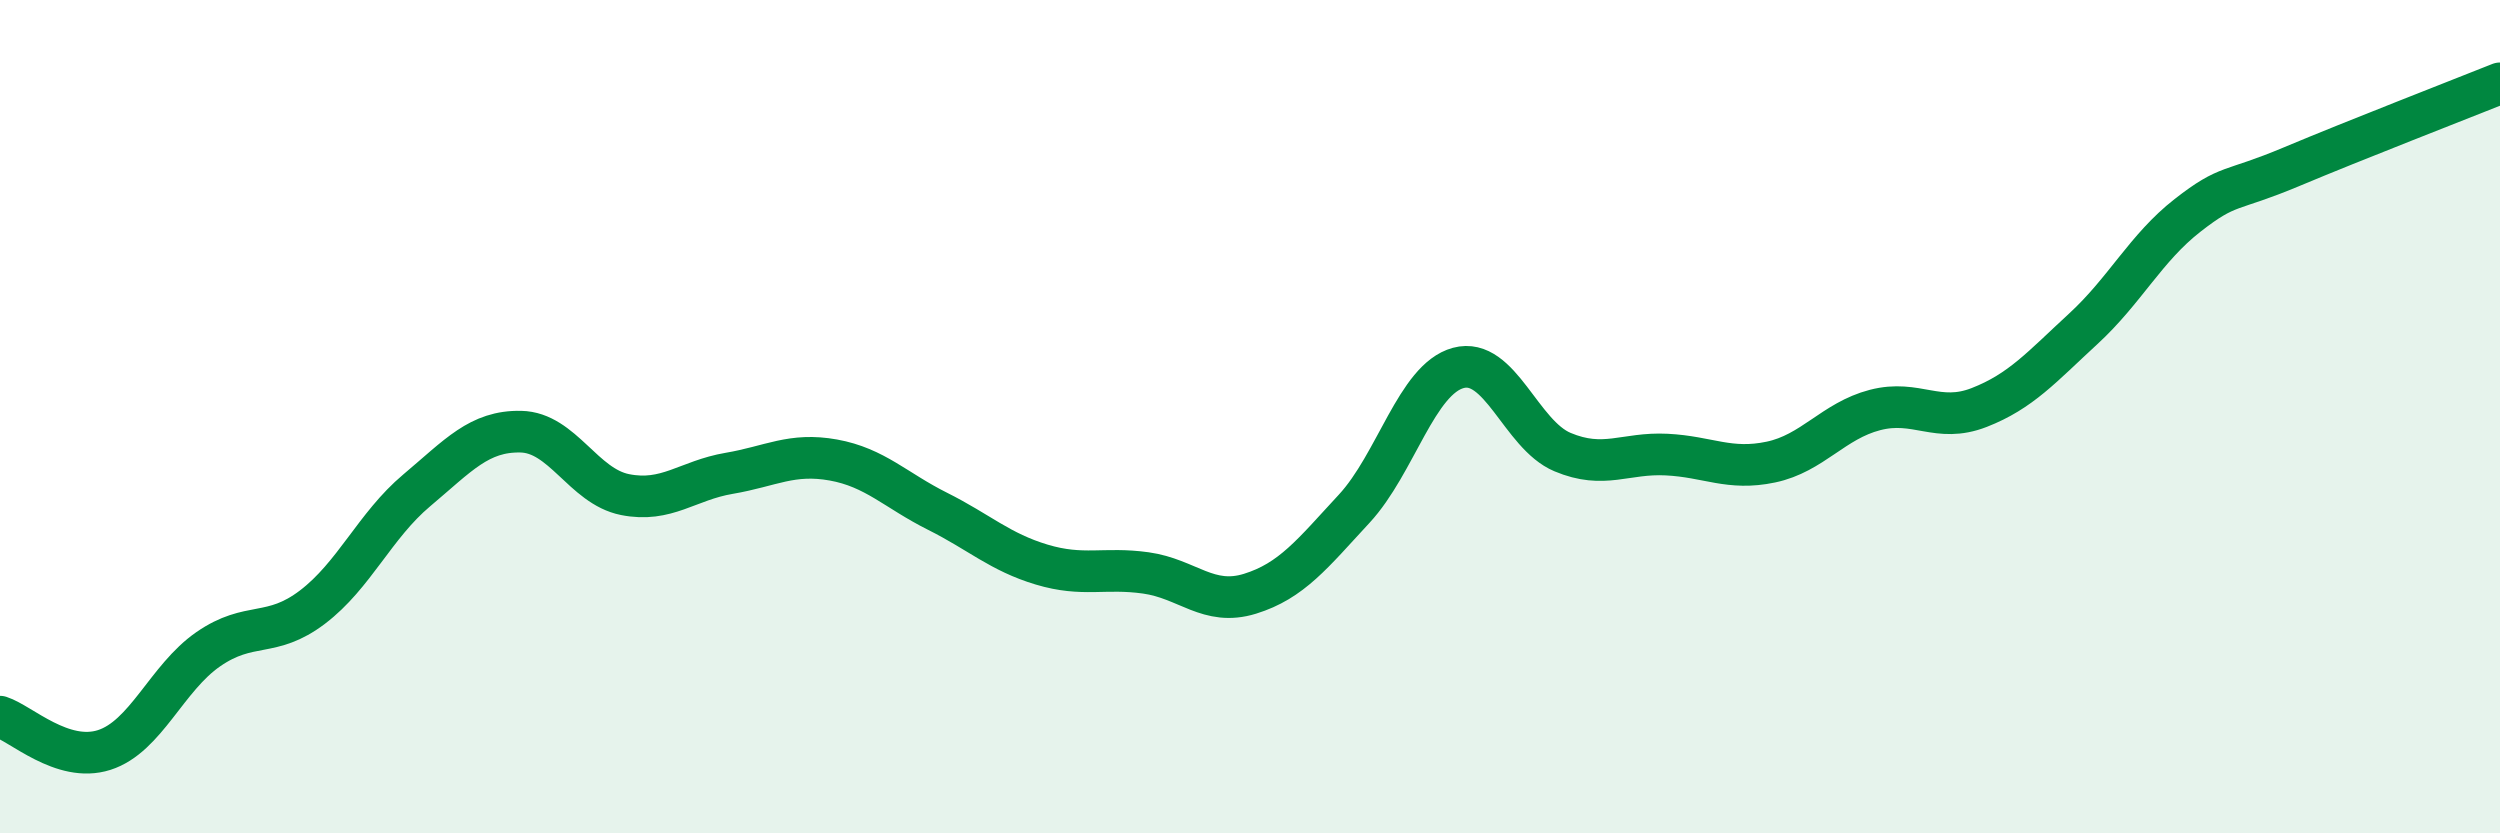
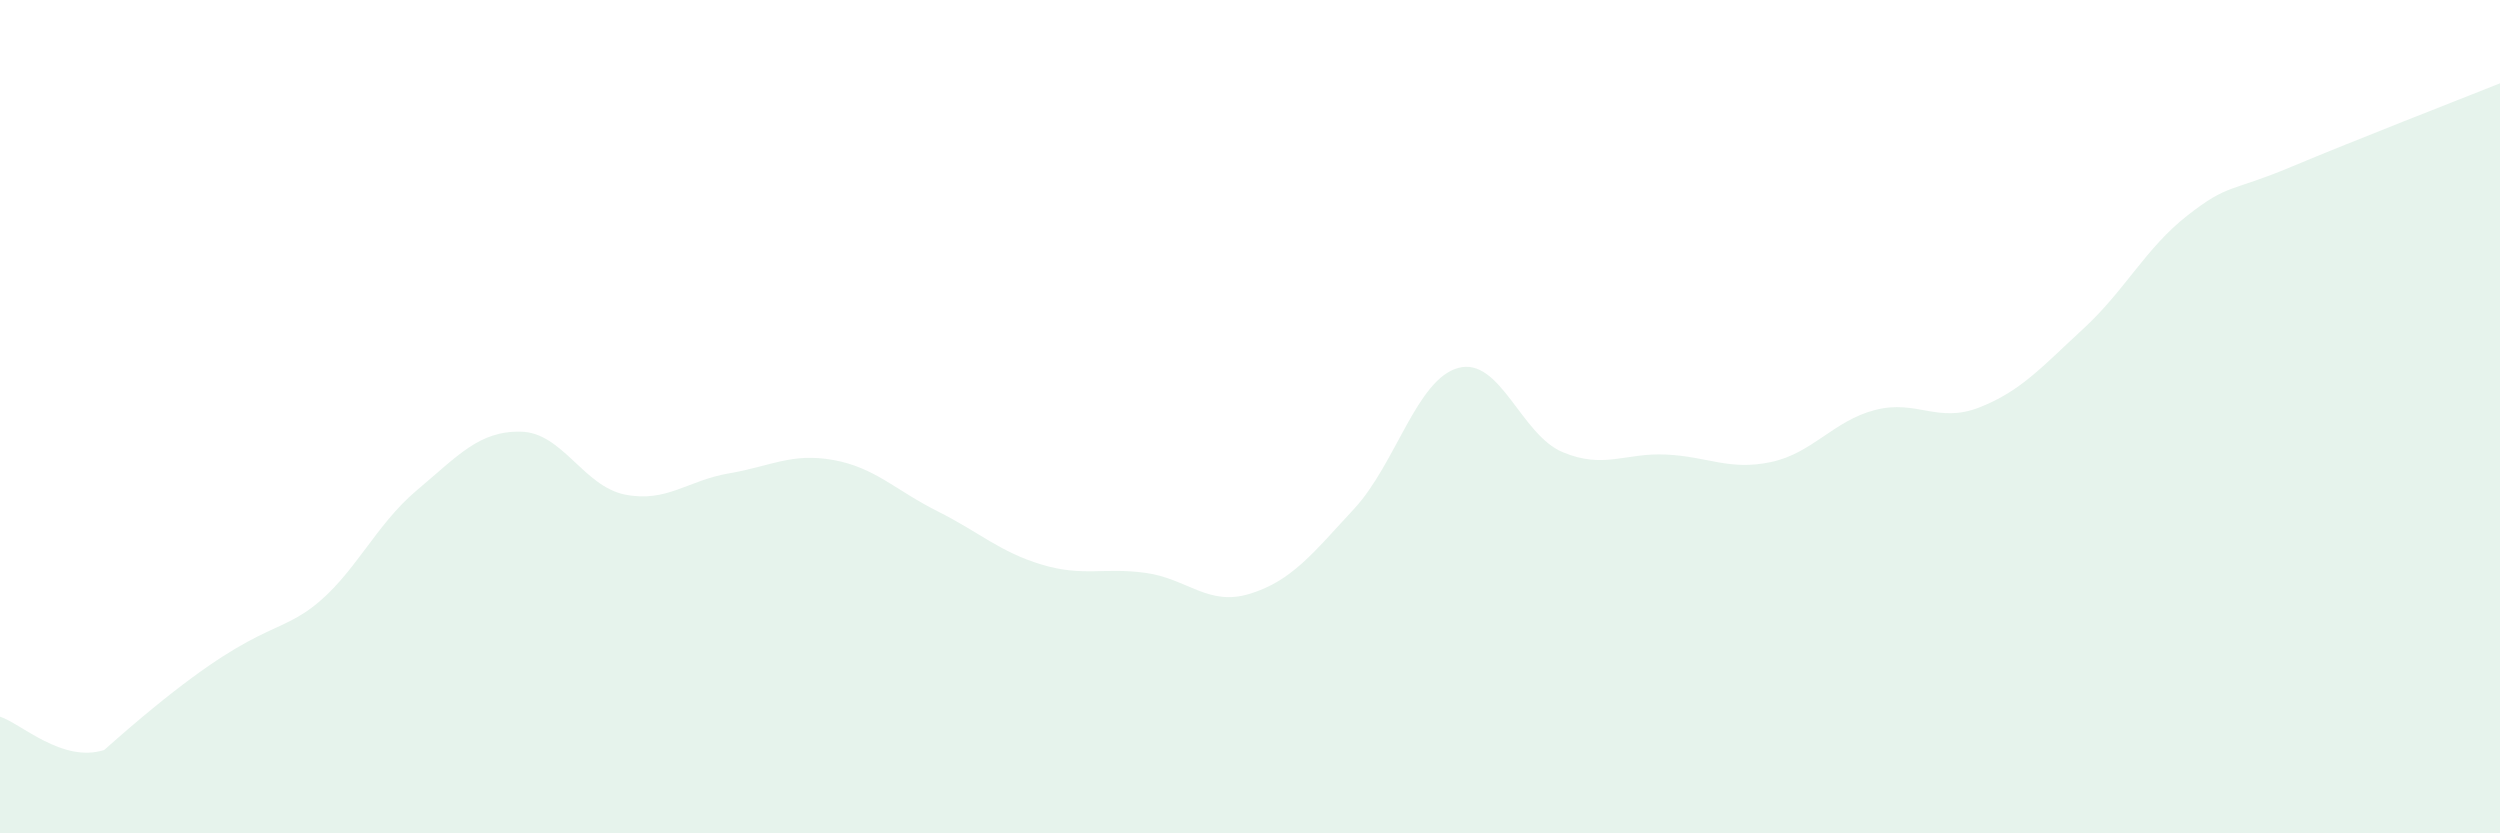
<svg xmlns="http://www.w3.org/2000/svg" width="60" height="20" viewBox="0 0 60 20">
-   <path d="M 0,17.2 C 0.5,17.36 1.5,18.32 2.5,18 C 3.5,17.68 4,16.27 5,15.58 C 6,14.89 6.5,15.33 7.5,14.57 C 8.5,13.81 9,12.61 10,11.77 C 11,10.93 11.5,10.34 12.5,10.36 C 13.5,10.38 14,11.67 15,11.87 C 16,12.07 16.5,11.53 17.5,11.36 C 18.5,11.19 19,10.86 20,11.04 C 21,11.22 21.5,11.77 22.5,12.27 C 23.5,12.77 24,13.25 25,13.55 C 26,13.85 26.5,13.61 27.5,13.75 C 28.5,13.89 29,14.56 30,14.25 C 31,13.94 31.5,13.29 32.5,12.21 C 33.5,11.13 34,9.1 35,8.83 C 36,8.56 36.5,10.43 37.5,10.85 C 38.5,11.27 39,10.86 40,10.91 C 41,10.96 41.5,11.3 42.5,11.09 C 43.5,10.88 44,10.1 45,9.84 C 46,9.58 46.5,10.17 47.5,9.78 C 48.5,9.39 49,8.81 50,7.89 C 51,6.97 51.5,5.95 52.5,5.17 C 53.5,4.39 53.5,4.63 55,4 C 56.5,3.37 59,2.4 60,2L60 20L0 20Z" fill="#008740" opacity="0.1" stroke-linecap="round" stroke-linejoin="round" />
-   <path d="M 0,17.2 C 0.5,17.36 1.5,18.32 2.5,18 C 3.5,17.68 4,16.27 5,15.58 C 6,14.89 6.5,15.33 7.5,14.57 C 8.5,13.81 9,12.61 10,11.77 C 11,10.93 11.5,10.34 12.5,10.36 C 13.5,10.38 14,11.67 15,11.87 C 16,12.07 16.5,11.53 17.5,11.36 C 18.5,11.19 19,10.86 20,11.04 C 21,11.22 21.5,11.77 22.5,12.27 C 23.5,12.77 24,13.25 25,13.55 C 26,13.85 26.5,13.61 27.5,13.75 C 28.5,13.89 29,14.56 30,14.25 C 31,13.94 31.5,13.29 32.5,12.21 C 33.5,11.13 34,9.1 35,8.83 C 36,8.56 36.5,10.43 37.5,10.85 C 38.5,11.27 39,10.86 40,10.91 C 41,10.96 41.5,11.3 42.5,11.09 C 43.5,10.88 44,10.1 45,9.84 C 46,9.58 46.5,10.17 47.5,9.78 C 48.5,9.39 49,8.81 50,7.89 C 51,6.97 51.5,5.95 52.5,5.17 C 53.5,4.39 53.5,4.63 55,4 C 56.5,3.37 59,2.4 60,2" stroke="#008740" stroke-width="1" fill="none" stroke-linecap="round" stroke-linejoin="round" />
+   <path d="M 0,17.2 C 0.5,17.36 1.5,18.32 2.5,18 C 6,14.89 6.5,15.33 7.5,14.57 C 8.5,13.81 9,12.61 10,11.77 C 11,10.93 11.5,10.34 12.5,10.36 C 13.5,10.38 14,11.67 15,11.87 C 16,12.07 16.5,11.53 17.5,11.36 C 18.5,11.19 19,10.86 20,11.04 C 21,11.22 21.5,11.77 22.5,12.27 C 23.5,12.77 24,13.25 25,13.55 C 26,13.85 26.5,13.61 27.5,13.75 C 28.5,13.89 29,14.56 30,14.25 C 31,13.94 31.5,13.29 32.5,12.21 C 33.5,11.13 34,9.1 35,8.83 C 36,8.56 36.5,10.43 37.5,10.85 C 38.5,11.27 39,10.86 40,10.91 C 41,10.96 41.5,11.3 42.5,11.09 C 43.5,10.88 44,10.1 45,9.84 C 46,9.58 46.5,10.17 47.5,9.78 C 48.5,9.39 49,8.81 50,7.89 C 51,6.97 51.5,5.95 52.5,5.17 C 53.5,4.39 53.5,4.63 55,4 C 56.5,3.37 59,2.4 60,2L60 20L0 20Z" fill="#008740" opacity="0.1" stroke-linecap="round" stroke-linejoin="round" />
</svg>